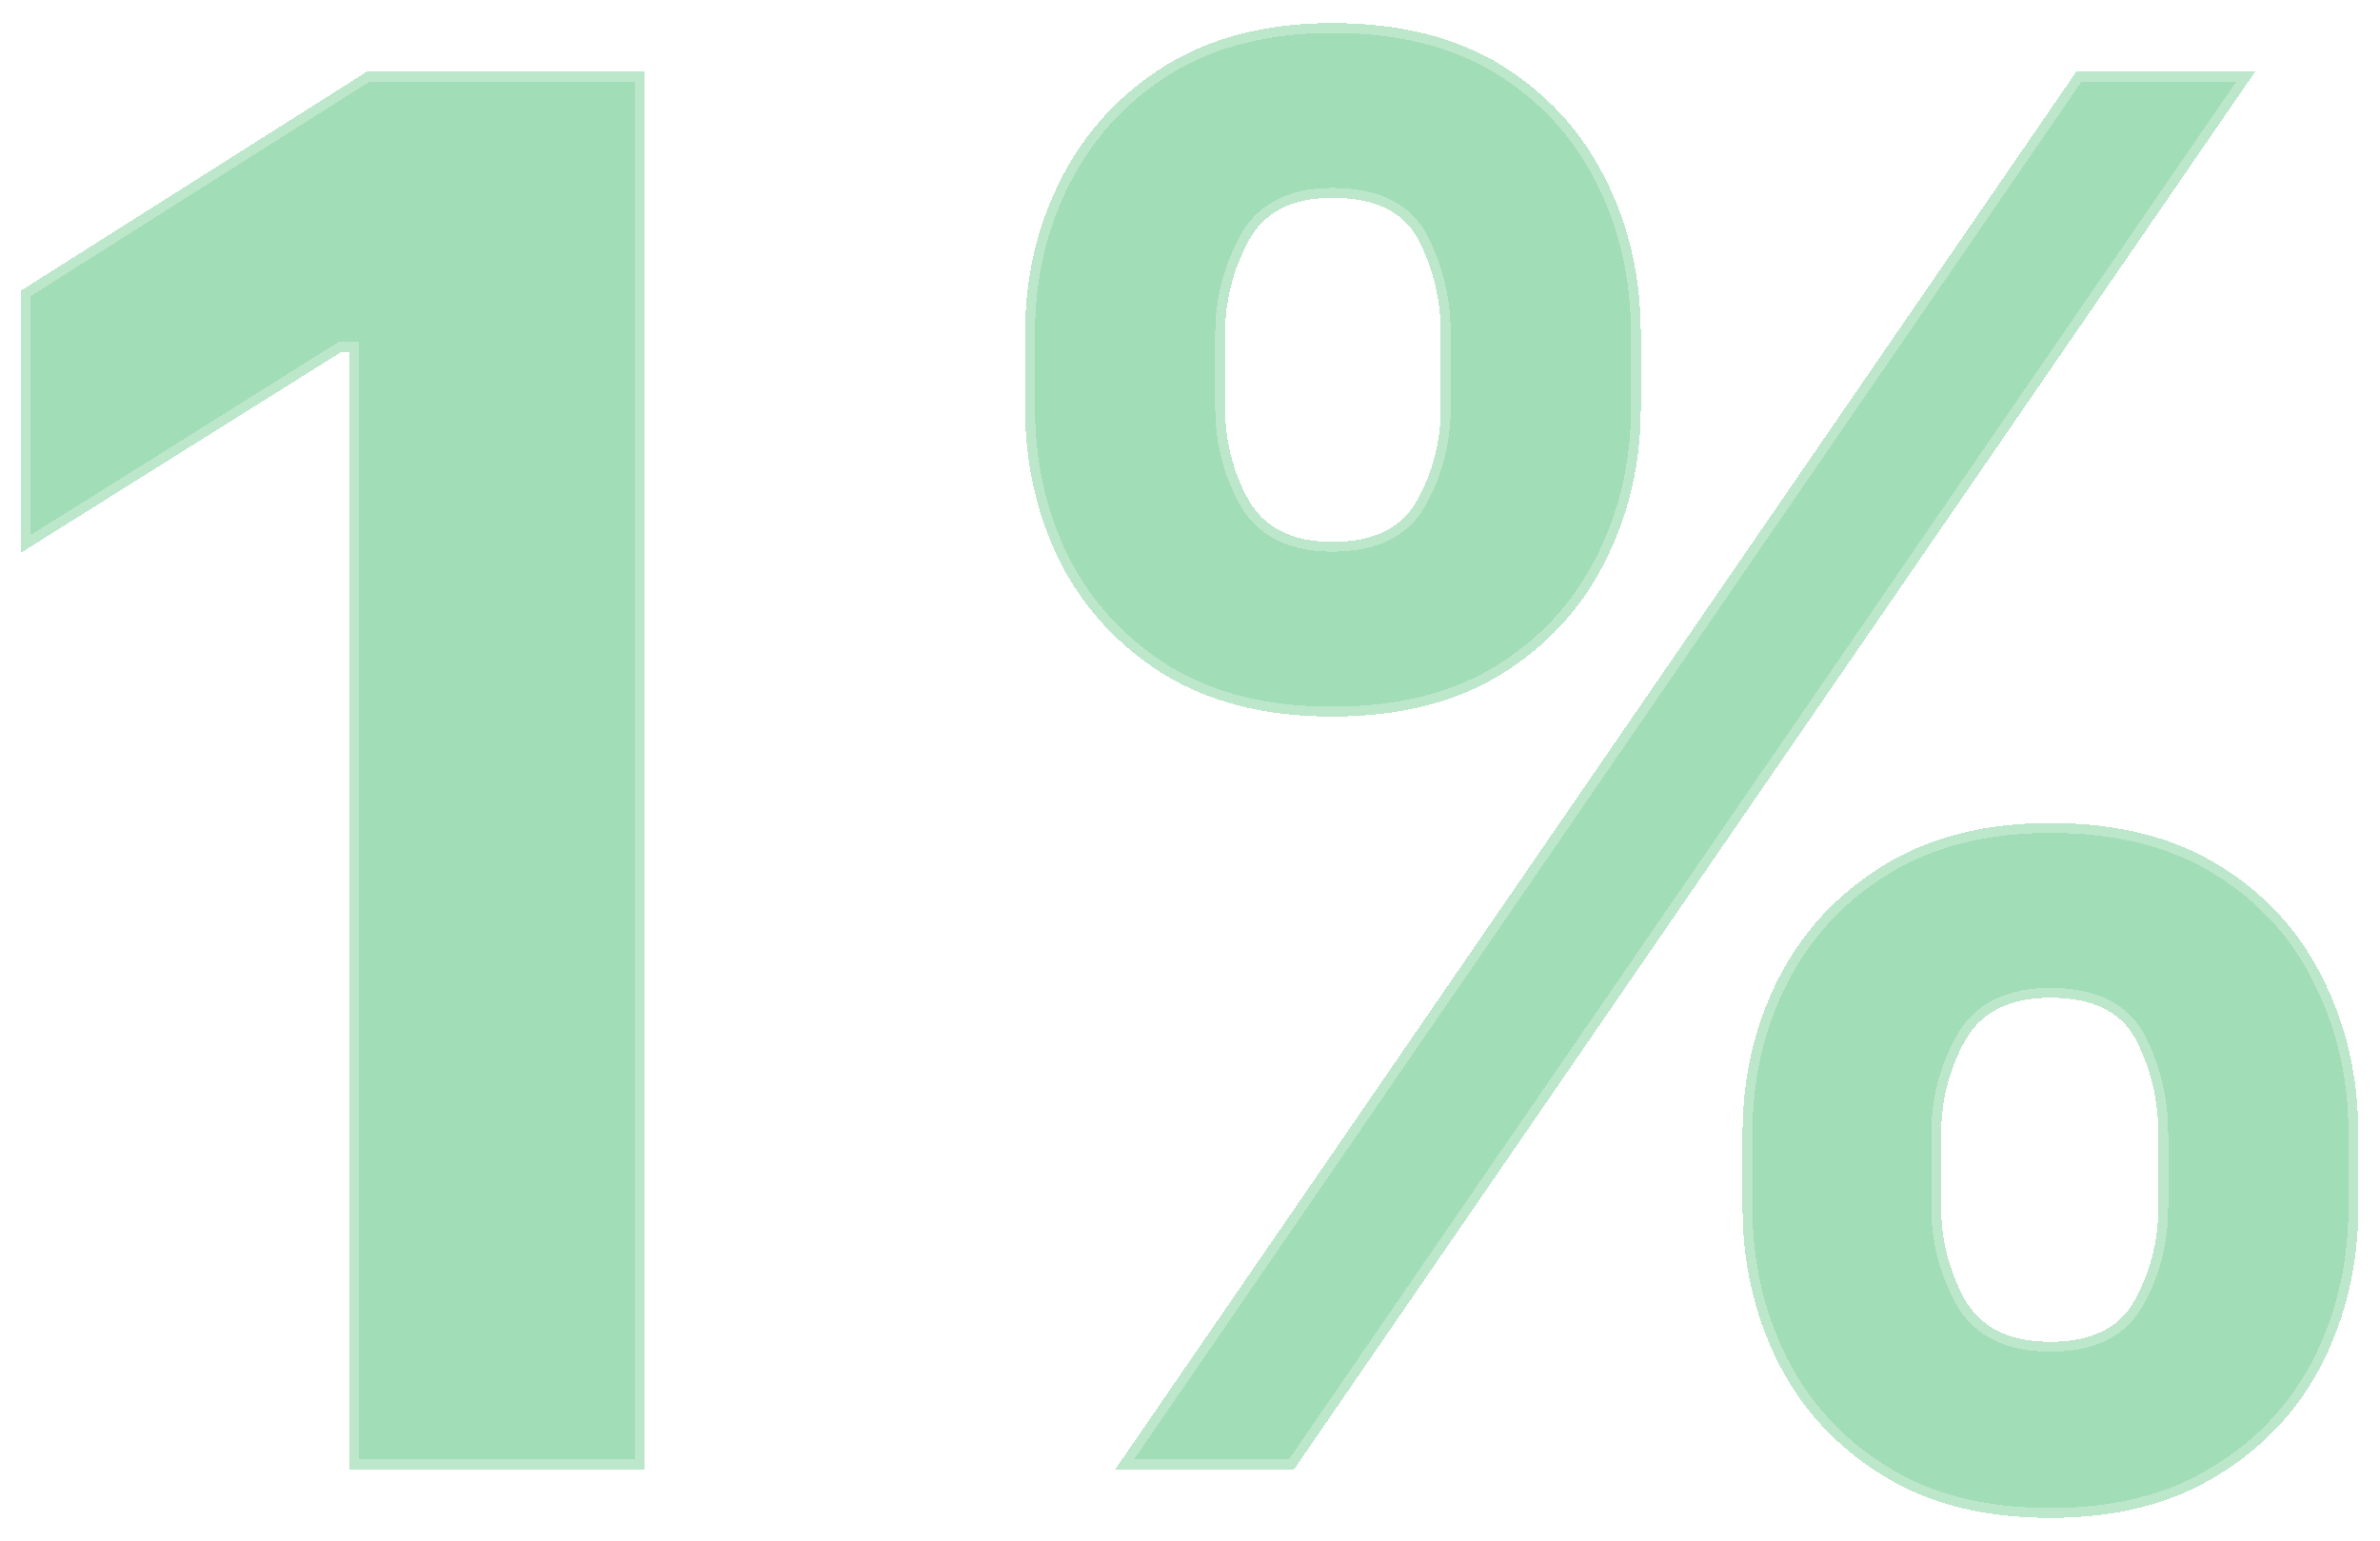
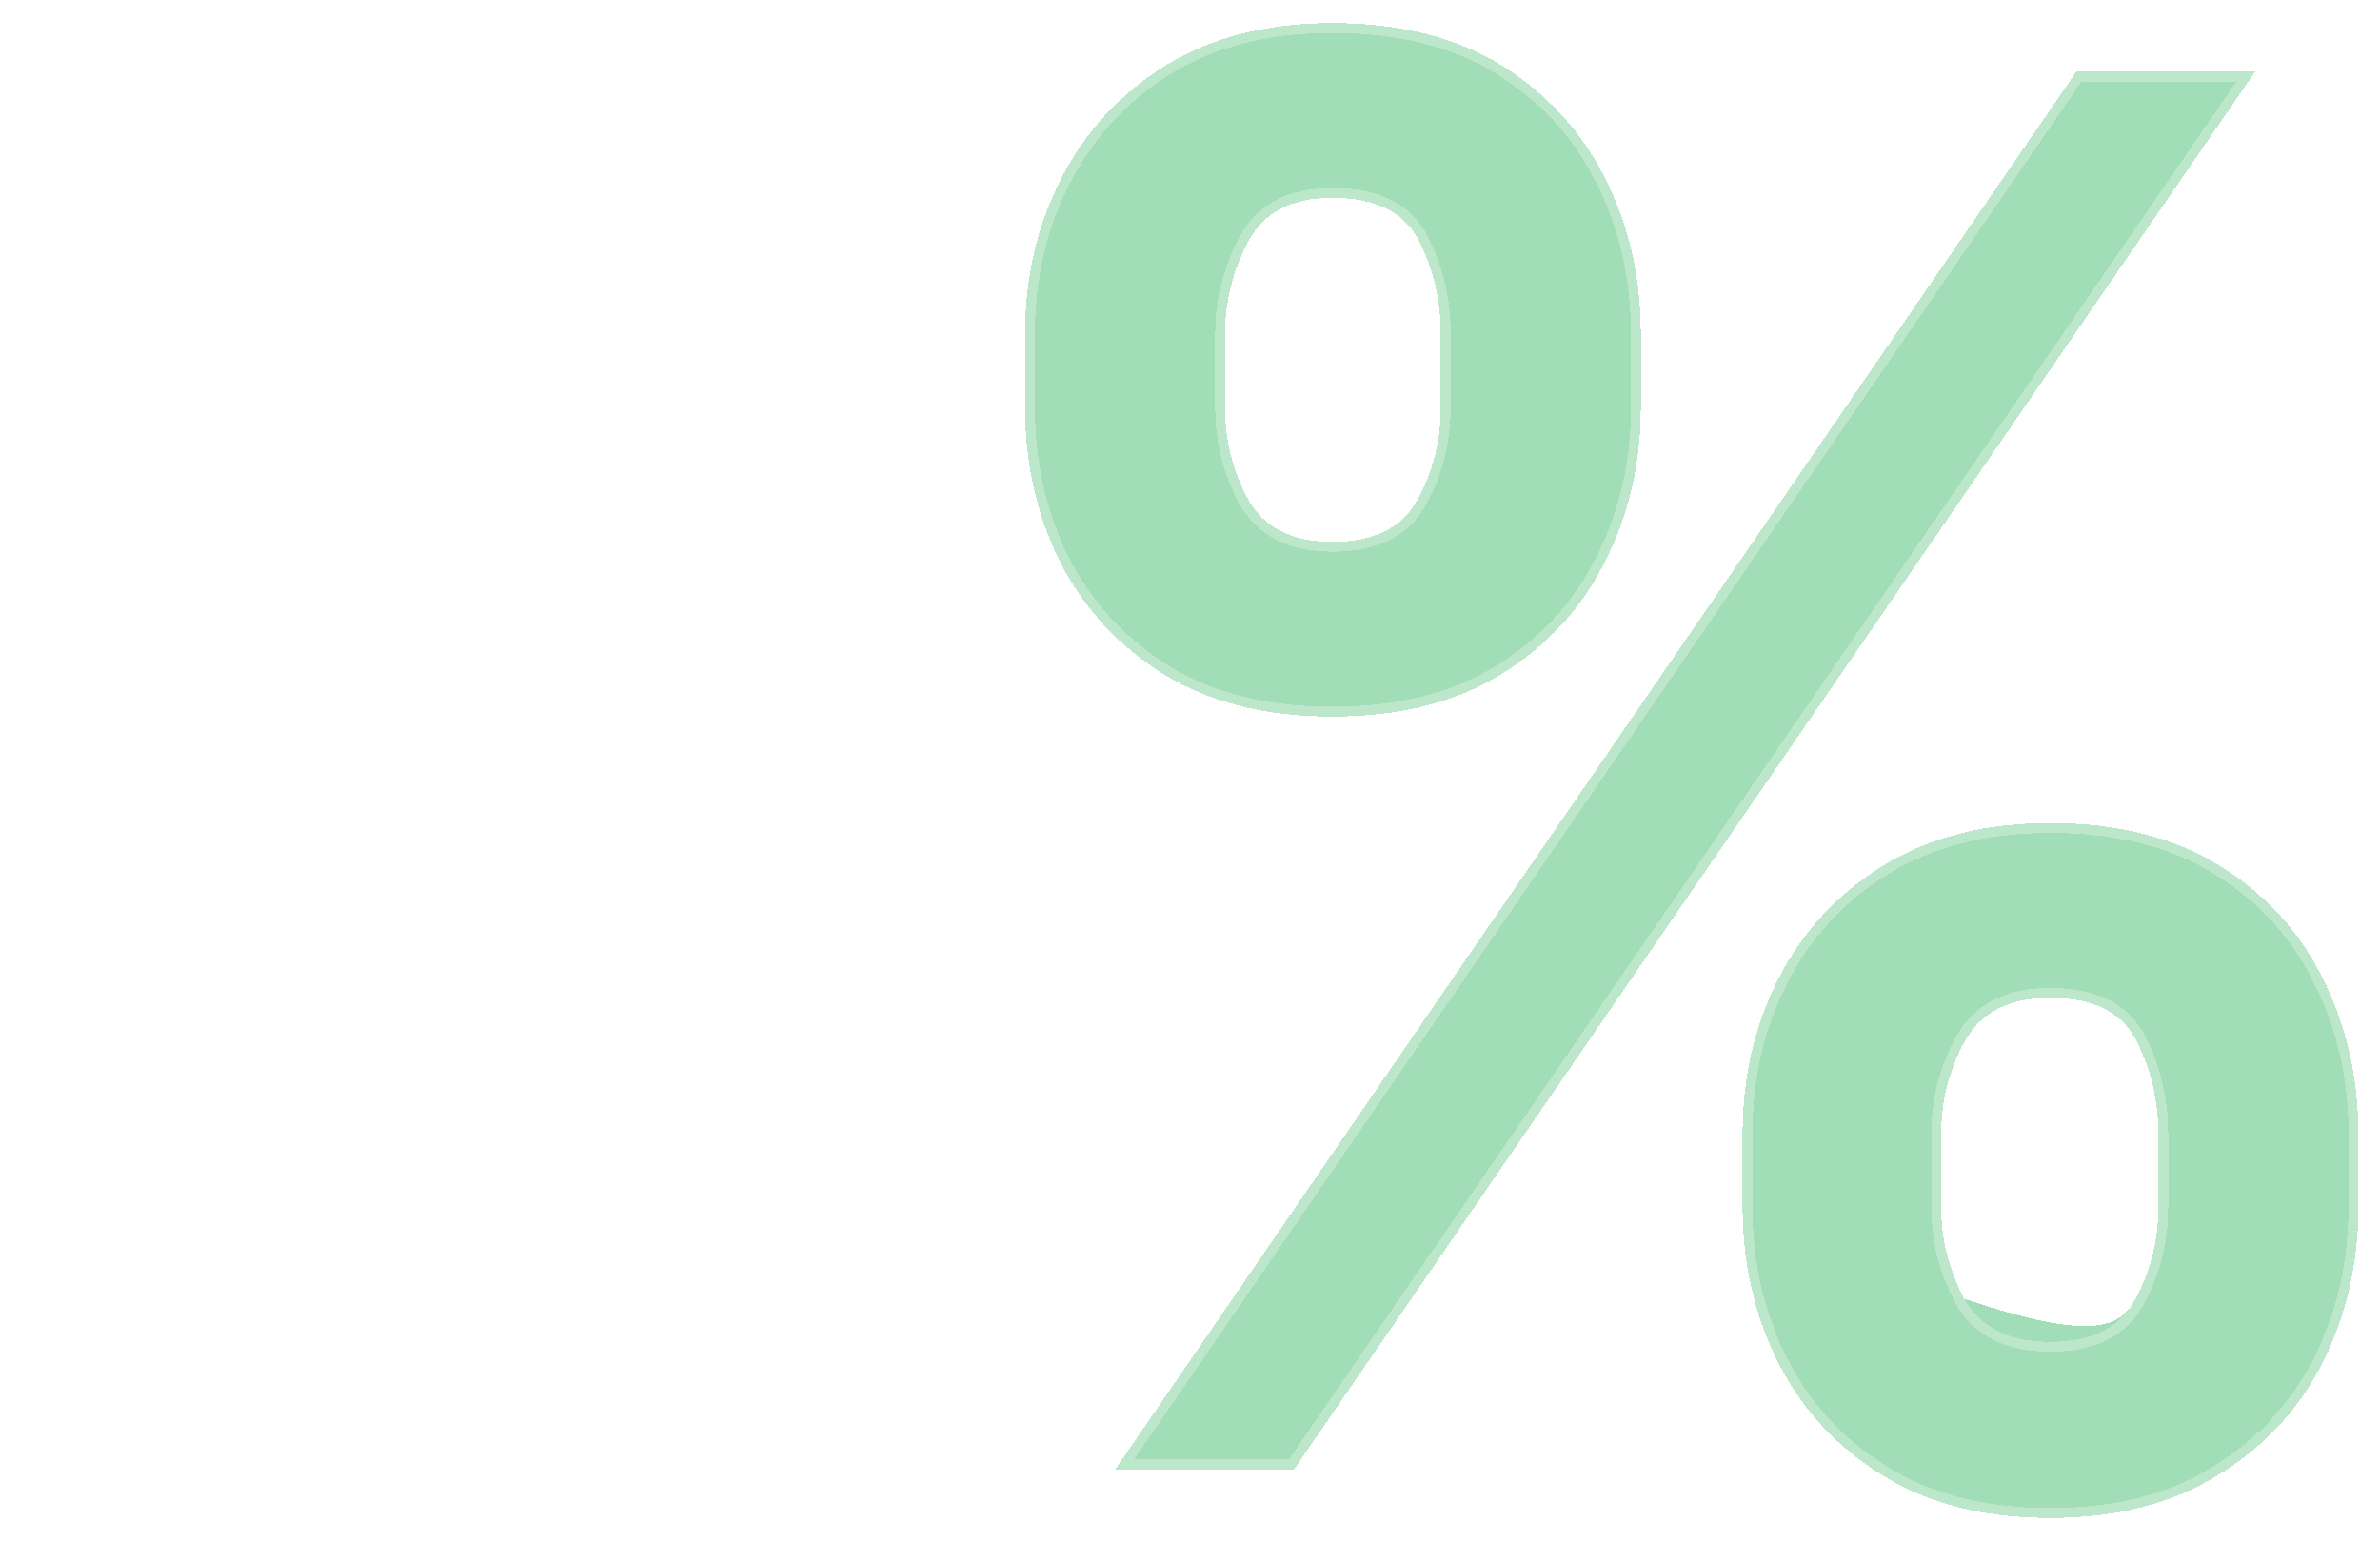
<svg xmlns="http://www.w3.org/2000/svg" width="454" height="294" viewBox="0 0 454 294" fill="none">
  <g filter="url(#filter0_d_6024_1526)">
-     <path d="M123.028 9.646V276.354H66.64V63.17H65.077L4 101.457V51.45L70.026 9.646H123.028Z" fill="#15AB49" fill-opacity="0.4" shape-rendering="crispEdges" />
-     <path d="M332.403 226.346V212.281C332.403 201.603 334.66 191.792 339.174 182.85C343.776 173.821 350.417 166.615 359.099 161.232C367.868 155.762 378.547 153.028 391.135 153.028C403.898 153.028 414.62 155.719 423.302 161.102C432.07 166.484 438.669 173.69 443.096 182.72C447.611 191.662 449.868 201.516 449.868 212.281V226.346C449.868 237.025 447.611 246.879 443.096 255.908C438.582 264.85 431.94 272.013 423.172 277.395C414.403 282.865 403.724 285.6 391.135 285.6C378.373 285.6 367.651 282.865 358.969 277.395C350.287 272.013 343.689 264.85 339.174 255.908C334.66 246.879 332.403 237.025 332.403 226.346ZM370.299 212.281V226.346C370.299 232.51 371.775 238.327 374.727 243.797C377.765 249.266 383.235 252.001 391.135 252.001C399.036 252.001 404.419 249.31 407.284 243.927C410.236 238.544 411.711 232.684 411.711 226.346V212.281C411.711 205.944 410.322 200.04 407.544 194.57C404.766 189.101 399.296 186.366 391.135 186.366C383.322 186.366 377.896 189.101 374.857 194.57C371.818 200.04 370.299 205.944 370.299 212.281ZM195.533 73.719V59.654C195.533 48.889 197.834 39.035 202.435 30.092C207.036 21.063 213.678 13.857 222.36 8.474C231.129 3.092 241.72 0.4 254.135 0.4C266.985 0.4 277.75 3.092 286.432 8.474C295.114 13.857 301.712 21.063 306.227 30.092C310.741 39.035 312.999 48.889 312.999 59.654V73.719C312.999 84.484 310.698 94.338 306.096 103.28C301.582 112.223 294.94 119.385 286.172 124.768C277.49 130.064 266.811 132.712 254.135 132.712C241.46 132.712 230.738 130.021 221.969 124.638C213.287 119.168 206.689 112.006 202.174 103.15C197.747 94.208 195.533 84.397 195.533 73.719ZM233.69 59.654V73.719C233.69 80.056 235.166 85.917 238.117 91.299C241.156 96.682 246.495 99.374 254.135 99.374C262.123 99.374 267.549 96.682 270.414 91.299C273.366 85.917 274.842 80.056 274.842 73.719V59.654C274.842 53.316 273.453 47.413 270.674 41.943C267.896 36.474 262.383 33.739 254.135 33.739C246.409 33.739 241.069 36.517 238.117 42.073C235.166 47.63 233.69 53.49 233.69 59.654ZM212.723 276.354L396.084 9.646H430.204L246.843 276.354H212.723Z" fill="#15AB49" fill-opacity="0.4" shape-rendering="crispEdges" />
+     <path d="M332.403 226.346V212.281C332.403 201.603 334.66 191.792 339.174 182.85C343.776 173.821 350.417 166.615 359.099 161.232C367.868 155.762 378.547 153.028 391.135 153.028C403.898 153.028 414.62 155.719 423.302 161.102C432.07 166.484 438.669 173.69 443.096 182.72C447.611 191.662 449.868 201.516 449.868 212.281V226.346C449.868 237.025 447.611 246.879 443.096 255.908C438.582 264.85 431.94 272.013 423.172 277.395C414.403 282.865 403.724 285.6 391.135 285.6C378.373 285.6 367.651 282.865 358.969 277.395C350.287 272.013 343.689 264.85 339.174 255.908C334.66 246.879 332.403 237.025 332.403 226.346ZM370.299 212.281V226.346C370.299 232.51 371.775 238.327 374.727 243.797C399.036 252.001 404.419 249.31 407.284 243.927C410.236 238.544 411.711 232.684 411.711 226.346V212.281C411.711 205.944 410.322 200.04 407.544 194.57C404.766 189.101 399.296 186.366 391.135 186.366C383.322 186.366 377.896 189.101 374.857 194.57C371.818 200.04 370.299 205.944 370.299 212.281ZM195.533 73.719V59.654C195.533 48.889 197.834 39.035 202.435 30.092C207.036 21.063 213.678 13.857 222.36 8.474C231.129 3.092 241.72 0.4 254.135 0.4C266.985 0.4 277.75 3.092 286.432 8.474C295.114 13.857 301.712 21.063 306.227 30.092C310.741 39.035 312.999 48.889 312.999 59.654V73.719C312.999 84.484 310.698 94.338 306.096 103.28C301.582 112.223 294.94 119.385 286.172 124.768C277.49 130.064 266.811 132.712 254.135 132.712C241.46 132.712 230.738 130.021 221.969 124.638C213.287 119.168 206.689 112.006 202.174 103.15C197.747 94.208 195.533 84.397 195.533 73.719ZM233.69 59.654V73.719C233.69 80.056 235.166 85.917 238.117 91.299C241.156 96.682 246.495 99.374 254.135 99.374C262.123 99.374 267.549 96.682 270.414 91.299C273.366 85.917 274.842 80.056 274.842 73.719V59.654C274.842 53.316 273.453 47.413 270.674 41.943C267.896 36.474 262.383 33.739 254.135 33.739C246.409 33.739 241.069 36.517 238.117 42.073C235.166 47.63 233.69 53.49 233.69 59.654ZM212.723 276.354L396.084 9.646H430.204L246.843 276.354H212.723Z" fill="#15AB49" fill-opacity="0.4" shape-rendering="crispEdges" />
    <path d="M70.299 10.59H122.085V275.41H67.583V63.17V62.227H66.64H65.077H64.806L64.576 62.371L4.943 99.753V51.969L70.299 10.59ZM359.596 162.033L359.598 162.032C368.188 156.674 378.685 153.971 391.135 153.971C403.766 153.971 414.305 156.634 422.805 161.903L422.808 161.905C431.429 167.197 437.902 174.27 442.25 183.135L442.255 183.145C446.698 191.945 448.925 201.652 448.925 212.281V226.346C448.925 236.887 446.698 246.595 442.253 255.486C437.819 264.266 431.301 271.298 422.678 276.592L422.672 276.595C414.083 281.953 403.586 284.657 391.135 284.657C378.508 284.657 367.97 281.951 359.472 276.597L359.466 276.594C350.929 271.301 344.453 264.269 340.018 255.486C335.573 246.595 333.346 236.887 333.346 226.346V212.281C333.346 201.741 335.572 192.078 340.015 183.277C344.538 174.403 351.06 167.326 359.596 162.033ZM373.897 244.244L373.902 244.255C377.153 250.105 382.998 252.944 391.135 252.944C399.261 252.944 405.034 250.156 408.113 244.376C411.142 238.851 412.655 232.835 412.655 226.346V212.281C412.655 205.8 411.233 199.75 408.385 194.143C405.392 188.251 399.514 185.423 391.135 185.423C383.079 185.423 377.281 188.265 374.033 194.112C370.915 199.724 369.356 205.785 369.356 212.281V226.346C369.356 232.668 370.871 238.638 373.897 244.244ZM203.274 30.524L203.275 30.52C207.797 21.647 214.319 14.57 222.855 9.277C231.447 4.003 241.859 1.343 254.135 1.343C266.854 1.343 277.437 4.007 285.935 9.276C294.47 14.568 300.948 21.643 305.383 30.514L305.385 30.517C309.828 39.318 312.055 49.025 312.055 59.654V73.719C312.055 84.345 309.786 94.049 305.258 102.849L305.255 102.855C300.821 111.637 294.303 118.67 285.679 123.964C277.178 129.149 266.68 131.769 254.135 131.769C241.596 131.769 231.056 129.108 222.467 123.837C213.928 118.456 207.451 111.422 203.017 102.727C198.66 93.925 196.476 84.261 196.476 73.719V59.654C196.476 49.028 198.746 39.323 203.274 30.524ZM237.29 91.753L237.296 91.763C240.544 97.516 246.25 100.317 254.135 100.317C262.343 100.317 268.162 97.532 271.243 91.749C274.272 86.224 275.785 80.208 275.785 73.719V59.654C275.785 53.173 274.363 47.122 271.515 41.516C268.521 35.62 262.596 32.796 254.135 32.796C246.155 32.796 240.44 35.691 237.285 41.631C234.262 47.321 232.747 53.332 232.747 59.654V73.719C232.747 80.21 234.26 86.227 237.29 91.753ZM214.516 275.41L396.58 10.59H428.411L246.347 275.41H214.516Z" stroke="white" stroke-opacity="0.3" stroke-width="1.886" shape-rendering="crispEdges" />
  </g>
  <defs>
    <filter id="filter0_d_6024_1526" x="0" y="0.4" width="453.867" height="293.199" filterUnits="userSpaceOnUse" color-interpolation-filters="sRGB">
      <feFlood flood-opacity="0" result="BackgroundImageFix" />
      <feColorMatrix in="SourceAlpha" type="matrix" values="0 0 0 0 0 0 0 0 0 0 0 0 0 0 0 0 0 0 127 0" result="hardAlpha" />
      <feOffset dy="4" />
      <feGaussianBlur stdDeviation="2" />
      <feComposite in2="hardAlpha" operator="out" />
      <feColorMatrix type="matrix" values="0 0 0 0 0 0 0 0 0 0 0 0 0 0 0 0 0 0 0.25 0" />
      <feBlend mode="normal" in2="BackgroundImageFix" result="effect1_dropShadow_6024_1526" />
      <feBlend mode="normal" in="SourceGraphic" in2="effect1_dropShadow_6024_1526" result="shape" />
    </filter>
  </defs>
</svg>